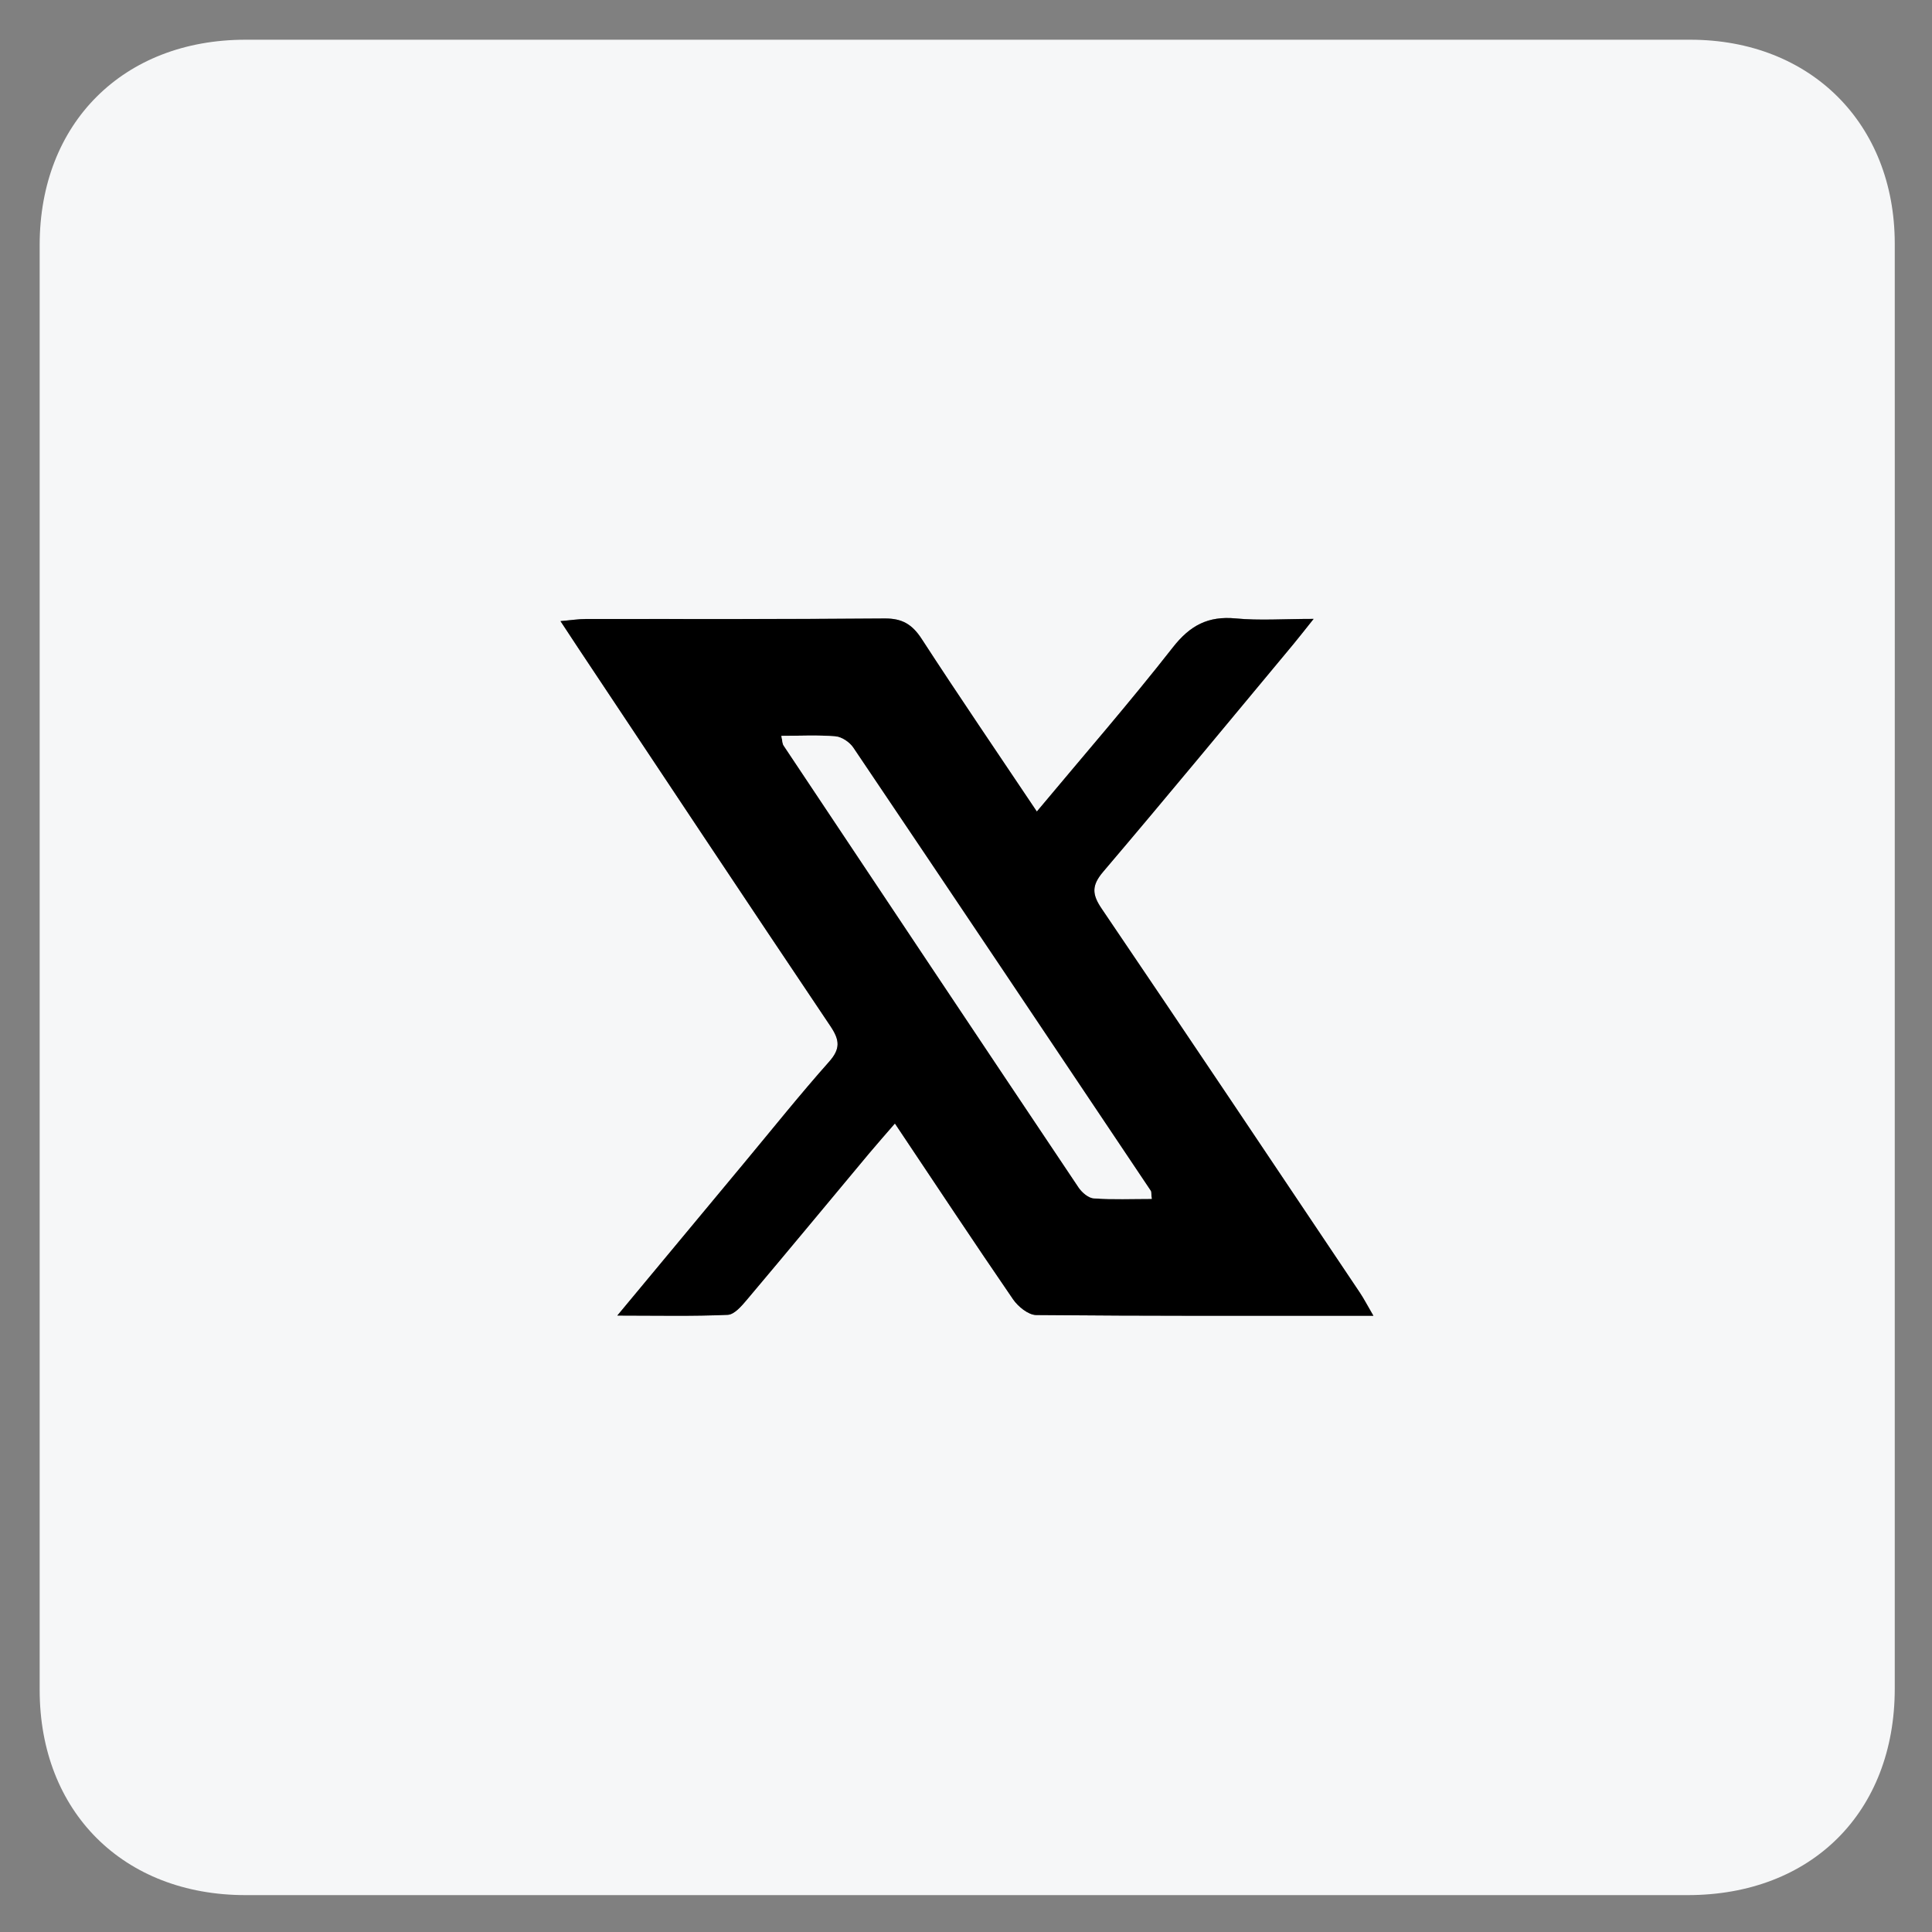
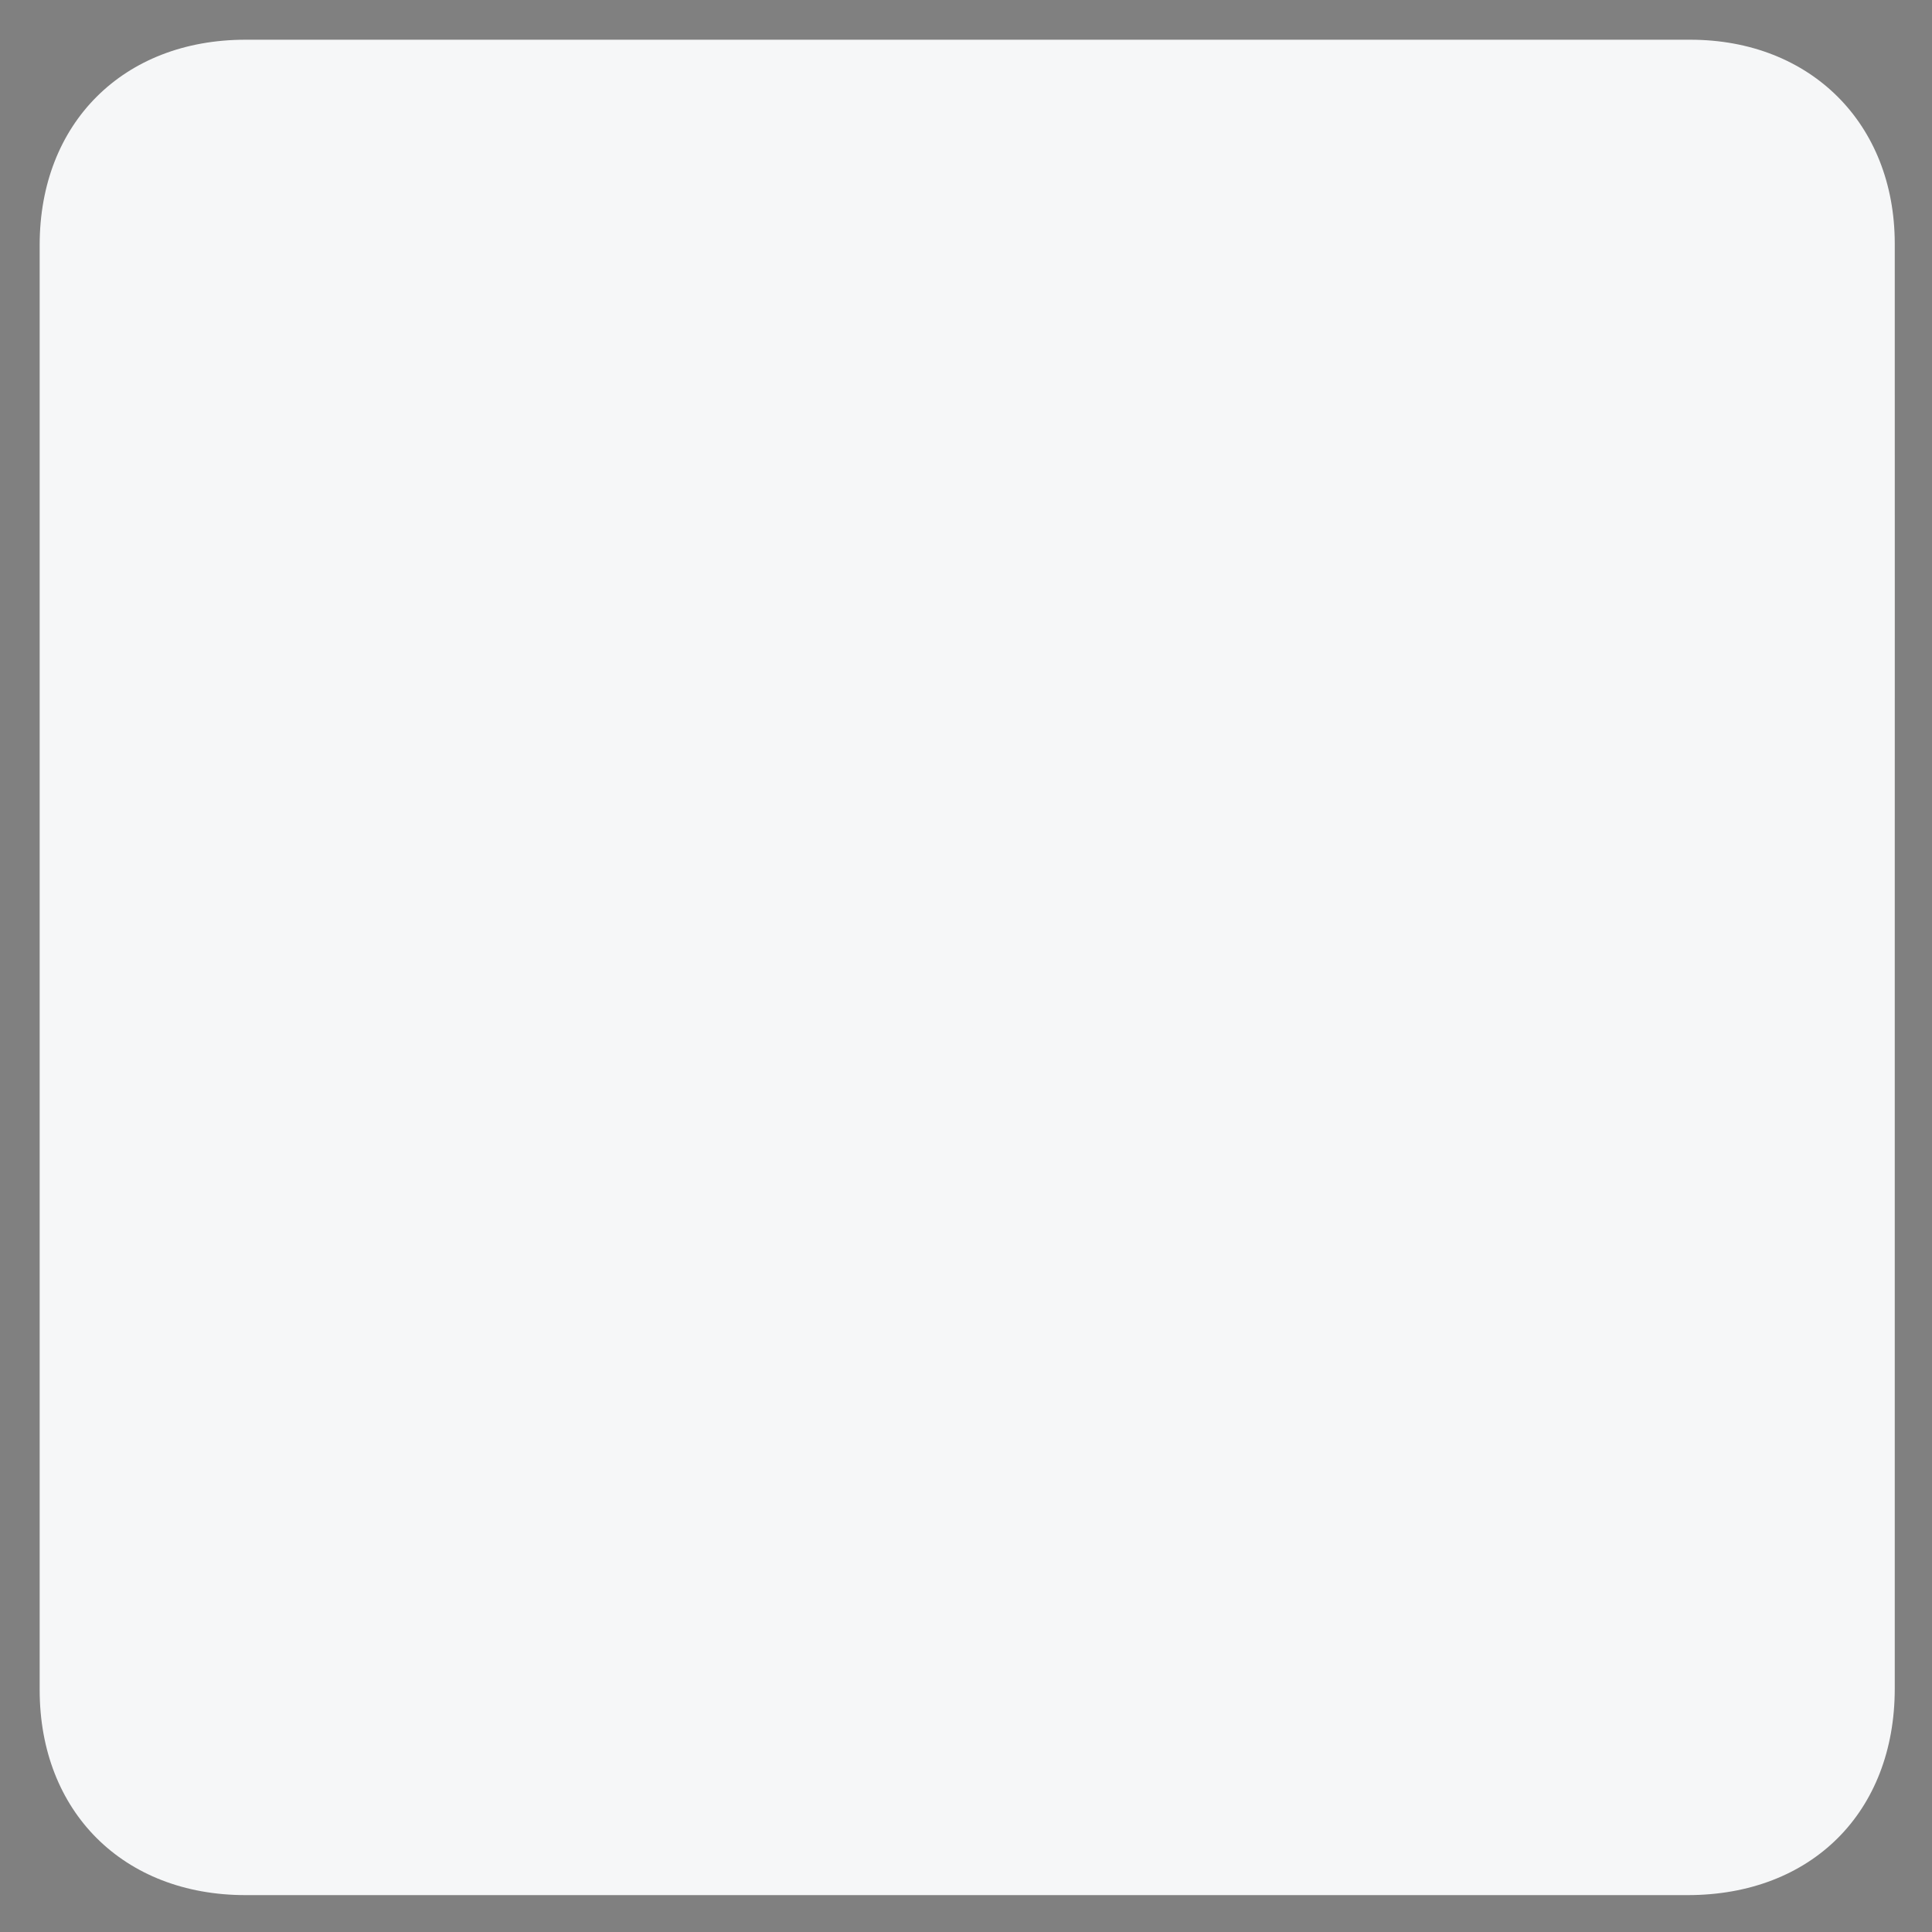
<svg xmlns="http://www.w3.org/2000/svg" id="_레이어_1" data-name="레이어 1" version="1.1" viewBox="0 0 375 375">
  <rect x="0" y="0" width="375" height="375" fill="#808080" stroke="none" />
  <defs>
    <style>
      .cls-1 {
        fill: #000;
      }

      .cls-1, .cls-2 {
        stroke-width: 0px;
      }

      .cls-2 {
        fill: #f6f7f8;
      }
    </style>
  </defs>
-   <path class="cls-2" d="M367.77,188.27c0,46.5,0,93,0,139.5,0,23.97-16.15,40.07-40.19,40.07-93.31,0-186.63,0-279.94,0-23.7,0-39.94-16.19-39.94-39.82-.01-93.5-.01-186.99,0-280.49,0-23.64,16.24-39.82,39.94-39.82,93.48,0,186.96-.01,280.44,0,23.35,0,39.68,16.28,39.69,39.57.02,47,0,94,0,140.99ZM266.58,255.39c-1.19-2.04-1.85-3.32-2.65-4.52-16.66-24.85-33.29-49.72-50.08-74.48-1.9-2.8-2-4.51.28-7.2,12.41-14.59,24.6-29.37,36.85-44.09,1.1-1.32,2.15-2.69,3.99-4.98-5.9,0-10.54.35-15.11-.09-5.35-.51-8.86,1.35-12.21,5.62-8.4,10.73-17.35,21.02-26.4,31.86-7.64-11.4-15.11-22.35-22.33-33.47-1.83-2.82-3.76-4.03-7.21-4-19.33.17-38.65.07-57.98.1-1.42,0-2.83.23-4.94.41,1.4,2.13,2.39,3.63,3.38,5.13,16.32,24.52,32.6,49.07,49.03,73.51,1.78,2.66,1.97,4.36-.27,6.88-5.64,6.35-10.94,12.99-16.38,19.52-7.97,9.57-15.92,19.15-24.73,29.75,7.92,0,14.69.16,21.43-.14,1.29-.06,2.71-1.73,3.73-2.94,7.94-9.42,15.8-18.92,23.7-28.38,1.55-1.85,3.15-3.66,5.02-5.82,7.89,11.81,15.31,23.03,22.93,34.12.98,1.42,2.97,3.04,4.5,3.06,21.48.2,42.96.14,65.45.14Z" />
-   <path class="cls-1" d="M266.58,255.39c-22.49,0-43.97.06-65.45-.14-1.53-.01-3.52-1.63-4.5-3.06-7.61-11.09-15.03-22.32-22.93-34.12-1.87,2.17-3.47,3.97-5.02,5.82-7.9,9.46-15.75,18.96-23.7,28.38-1.02,1.21-2.43,2.88-3.73,2.94-6.74.3-13.5.14-21.43.14,8.81-10.6,16.77-20.18,24.73-29.75,5.43-6.53,10.74-13.17,16.38-19.52,2.24-2.52,2.05-4.22.27-6.88-16.43-24.45-32.71-49-49.03-73.51-1-1.5-1.98-3-3.38-5.13,2.11-.18,3.52-.41,4.94-.41,19.33-.02,38.65.07,57.98-.1,3.45-.03,5.38,1.18,7.21,4,7.22,11.12,14.7,22.07,22.33,33.47,9.05-10.84,18-21.13,26.4-31.86,3.34-4.27,6.85-6.13,12.21-5.62,4.57.44,9.22.09,15.11.09-1.83,2.29-2.89,3.66-3.99,4.98-12.26,14.72-24.44,29.5-36.85,44.09-2.28,2.68-2.19,4.39-.28,7.2,16.79,24.76,33.42,49.63,50.08,74.48.8,1.19,1.46,2.48,2.65,4.52ZM151.66,142.83c.21.95.19,1.49.43,1.86,19.06,28.61,38.13,57.22,57.26,85.78.65.97,1.91,2.06,2.95,2.13,3.71.26,7.45.1,11.25.1-.12-.97-.06-1.35-.21-1.59-19.21-28.69-38.43-57.37-57.73-86-.71-1.05-2.22-2.08-3.44-2.18-3.41-.3-6.86-.1-10.51-.1Z" />
+   <path class="cls-2" d="M367.77,188.27c0,46.5,0,93,0,139.5,0,23.97-16.15,40.07-40.19,40.07-93.31,0-186.63,0-279.94,0-23.7,0-39.94-16.19-39.94-39.82-.01-93.5-.01-186.99,0-280.49,0-23.64,16.24-39.82,39.94-39.82,93.48,0,186.96-.01,280.44,0,23.35,0,39.68,16.28,39.69,39.57.02,47,0,94,0,140.99ZM266.58,255.39Z" />
  <path class="cls-2" d="M151.66,142.83c3.65,0,7.1-.19,10.51.1,1.22.11,2.73,1.13,3.44,2.18,19.3,28.63,38.51,57.31,57.73,86,.16.23.09.61.21,1.59-3.79,0-7.54.16-11.25-.1-1.04-.07-2.3-1.16-2.95-2.13-19.13-28.56-38.2-57.17-57.26-85.78-.24-.37-.22-.91-.43-1.86Z" />
</svg>